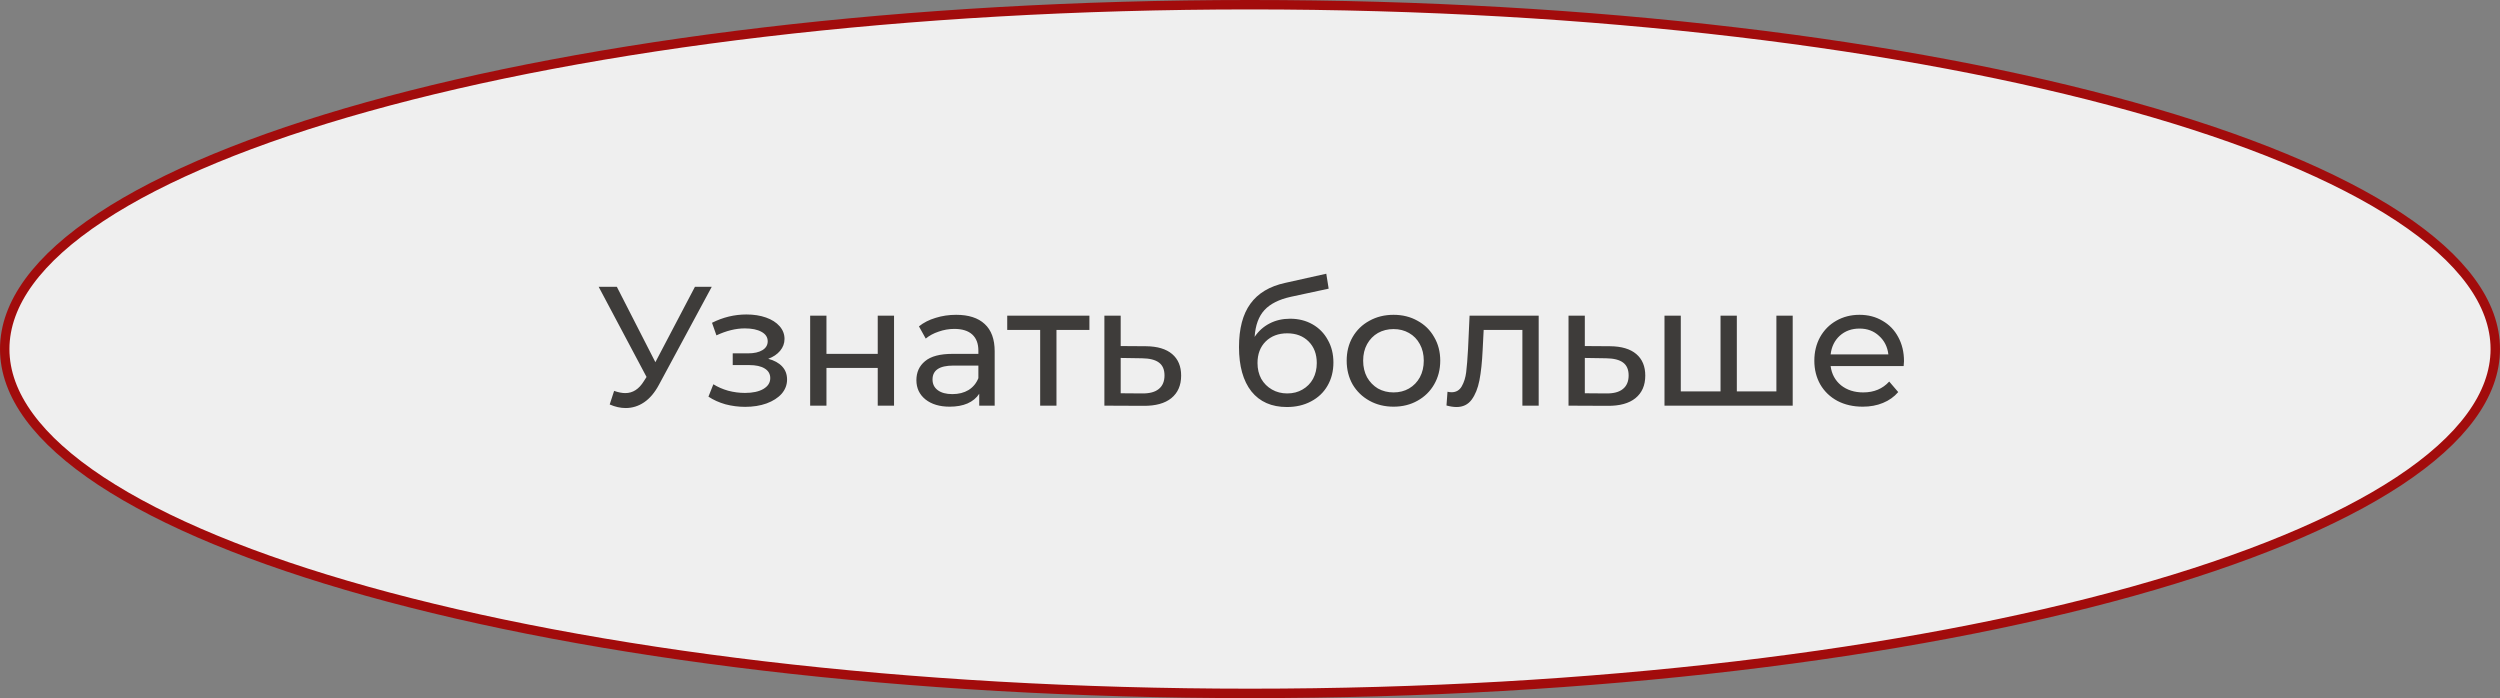
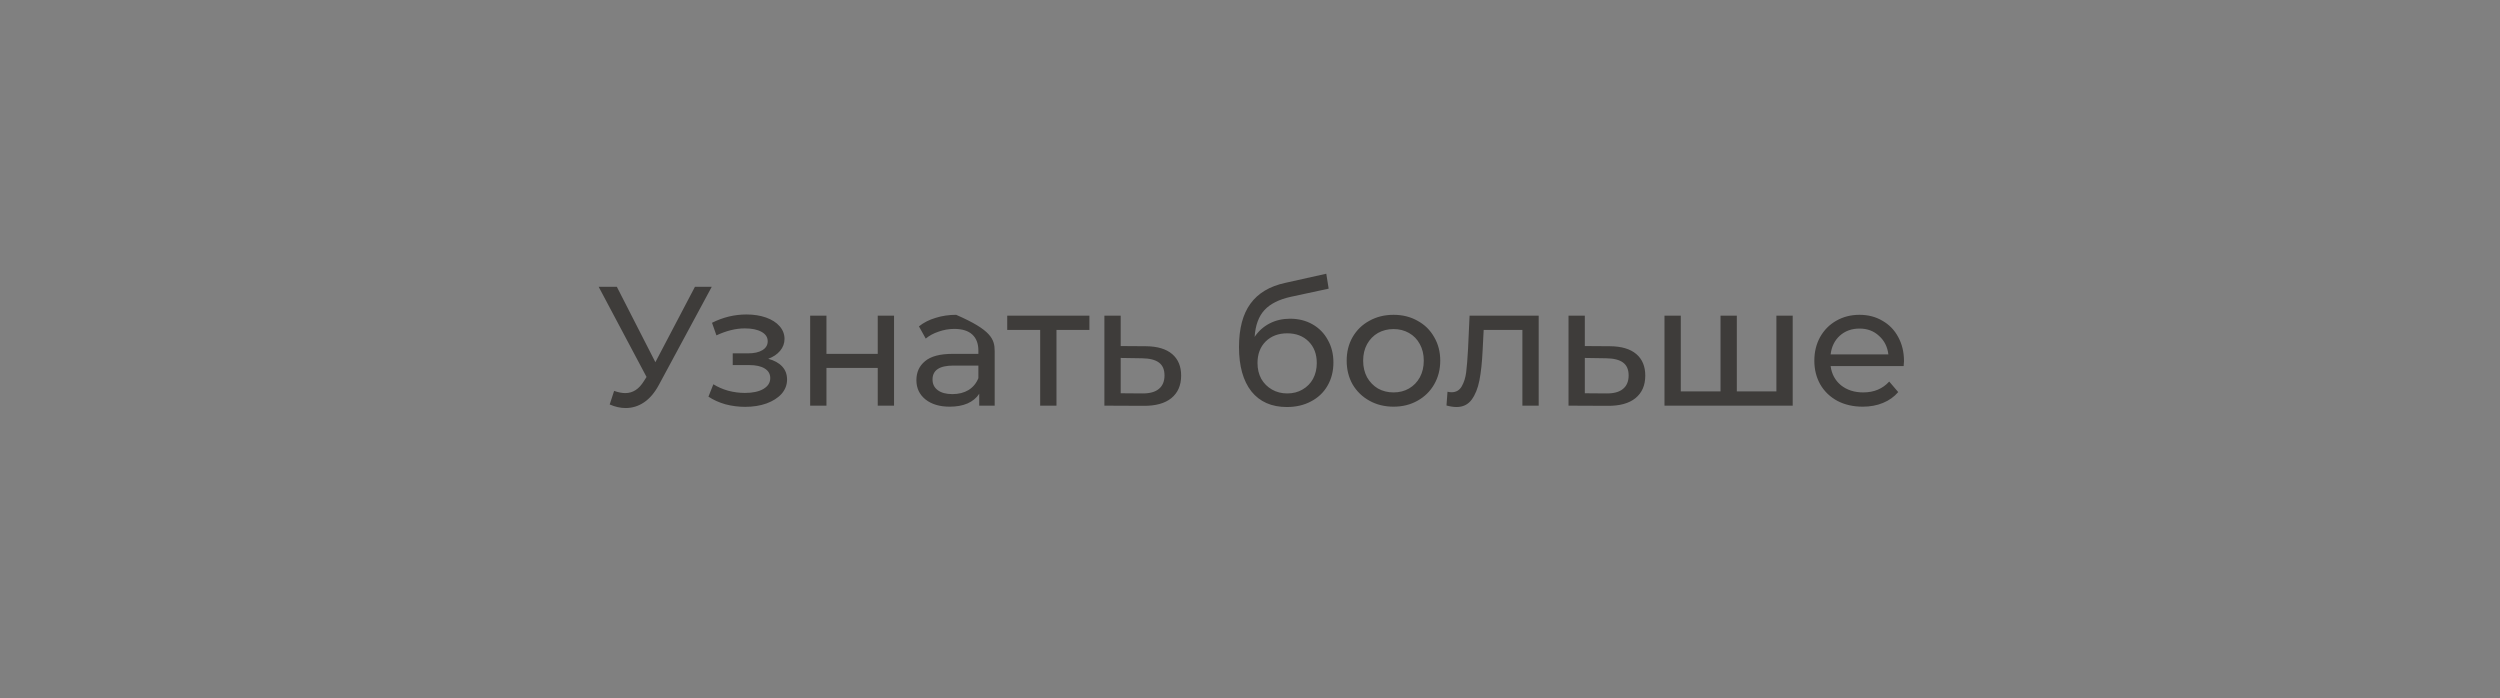
<svg xmlns="http://www.w3.org/2000/svg" width="265" height="74" viewBox="0 0 265 74" fill="none">
  <rect x="0" y="0" width="265" height="74" fill="#808080" stroke="none" />
-   <path d="M264.5 37C264.5 41.849 260.975 46.586 254.312 50.985C247.668 55.371 238.022 59.34 226.057 62.681C202.134 69.362 169.057 73.5 132.5 73.5C95.943 73.5 62.866 69.362 38.943 62.681C26.978 59.34 17.332 55.371 10.688 50.985C4.025 46.586 0.5 41.849 0.5 37C0.5 32.151 4.025 27.414 10.688 23.015C17.332 18.629 26.978 14.66 38.943 11.319C62.866 4.638 95.943 0.5 132.5 0.5C169.057 0.5 202.134 4.638 226.057 11.319C238.022 14.66 247.668 18.629 254.312 23.015C260.975 27.414 264.5 32.151 264.5 37Z" fill="#EFEFEF" stroke="#A20C0C" />
-   <path d="M75.446 30.4L69.848 40.786C69.404 41.614 68.882 42.232 68.282 42.64C67.682 43.048 67.028 43.252 66.32 43.252C65.768 43.252 65.204 43.126 64.628 42.874L65.096 41.434C65.54 41.59 65.936 41.668 66.284 41.668C67.076 41.668 67.73 41.248 68.246 40.408L68.534 39.958L63.458 30.4H65.384L69.47 38.392L73.664 30.4H75.446ZM81.431 38.032C82.067 38.2 82.559 38.47 82.907 38.842C83.255 39.214 83.429 39.676 83.429 40.228C83.429 40.792 83.237 41.296 82.853 41.74C82.469 42.172 81.935 42.514 81.251 42.766C80.579 43.006 79.823 43.126 78.983 43.126C78.275 43.126 77.579 43.036 76.895 42.856C76.223 42.664 75.623 42.394 75.095 42.046L75.617 40.732C76.073 41.02 76.595 41.248 77.183 41.416C77.771 41.572 78.365 41.65 78.965 41.65C79.781 41.65 80.429 41.512 80.909 41.236C81.401 40.948 81.647 40.564 81.647 40.084C81.647 39.64 81.449 39.298 81.053 39.058C80.669 38.818 80.123 38.698 79.415 38.698H77.669V37.456H79.289C79.937 37.456 80.447 37.342 80.819 37.114C81.191 36.886 81.377 36.574 81.377 36.178C81.377 35.746 81.155 35.41 80.711 35.17C80.279 34.93 79.691 34.81 78.947 34.81C77.999 34.81 76.997 35.056 75.941 35.548L75.473 34.216C76.637 33.628 77.855 33.334 79.127 33.334C79.895 33.334 80.585 33.442 81.197 33.658C81.809 33.874 82.289 34.18 82.637 34.576C82.985 34.972 83.159 35.422 83.159 35.926C83.159 36.394 83.003 36.814 82.691 37.186C82.379 37.558 81.959 37.84 81.431 38.032ZM85.876 33.46H87.604V37.51H93.04V33.46H94.768V43H93.04V39.004H87.604V43H85.876V33.46ZM101.35 33.37C102.67 33.37 103.678 33.694 104.374 34.342C105.082 34.99 105.436 35.956 105.436 37.24V43H103.798V41.74C103.51 42.184 103.096 42.526 102.556 42.766C102.028 42.994 101.398 43.108 100.666 43.108C99.598 43.108 98.74 42.85 98.092 42.334C97.456 41.818 97.138 41.14 97.138 40.3C97.138 39.46 97.444 38.788 98.056 38.284C98.668 37.768 99.64 37.51 100.972 37.51H103.708V37.168C103.708 36.424 103.492 35.854 103.06 35.458C102.628 35.062 101.992 34.864 101.152 34.864C100.588 34.864 100.036 34.96 99.496 35.152C98.956 35.332 98.5 35.578 98.128 35.89L97.408 34.594C97.9 34.198 98.488 33.898 99.172 33.694C99.856 33.478 100.582 33.37 101.35 33.37ZM100.954 41.776C101.614 41.776 102.184 41.632 102.664 41.344C103.144 41.044 103.492 40.624 103.708 40.084V38.752H101.044C99.58 38.752 98.848 39.244 98.848 40.228C98.848 40.708 99.034 41.086 99.406 41.362C99.778 41.638 100.294 41.776 100.954 41.776ZM115.478 34.972H111.986V43H110.258V34.972H106.766V33.46H115.478V34.972ZM121.475 36.7C122.687 36.712 123.611 36.988 124.247 37.528C124.883 38.068 125.201 38.83 125.201 39.814C125.201 40.846 124.853 41.644 124.157 42.208C123.473 42.76 122.489 43.03 121.205 43.018L117.065 43V33.46H118.793V36.682L121.475 36.7ZM121.061 41.704C121.841 41.716 122.429 41.56 122.825 41.236C123.233 40.912 123.437 40.432 123.437 39.796C123.437 39.172 123.239 38.716 122.843 38.428C122.459 38.14 121.865 37.99 121.061 37.978L118.793 37.942V41.686L121.061 41.704ZM136.752 33.784C137.64 33.784 138.432 33.982 139.128 34.378C139.824 34.774 140.364 35.326 140.748 36.034C141.144 36.73 141.342 37.528 141.342 38.428C141.342 39.352 141.132 40.174 140.712 40.894C140.304 41.602 139.722 42.154 138.966 42.55C138.222 42.946 137.37 43.144 136.41 43.144C134.79 43.144 133.536 42.592 132.648 41.488C131.772 40.372 131.334 38.806 131.334 36.79C131.334 34.834 131.736 33.304 132.54 32.2C133.344 31.084 134.574 30.346 136.23 29.986L140.586 29.014L140.838 30.598L136.824 31.462C135.576 31.738 134.646 32.206 134.034 32.866C133.422 33.526 133.074 34.474 132.99 35.71C133.398 35.098 133.926 34.624 134.574 34.288C135.222 33.952 135.948 33.784 136.752 33.784ZM136.446 41.704C137.058 41.704 137.598 41.566 138.066 41.29C138.546 41.014 138.918 40.636 139.182 40.156C139.446 39.664 139.578 39.106 139.578 38.482C139.578 37.534 139.29 36.772 138.714 36.196C138.138 35.62 137.382 35.332 136.446 35.332C135.51 35.332 134.748 35.62 134.16 36.196C133.584 36.772 133.296 37.534 133.296 38.482C133.296 39.106 133.428 39.664 133.692 40.156C133.968 40.636 134.346 41.014 134.826 41.29C135.306 41.566 135.846 41.704 136.446 41.704ZM147.716 43.108C146.768 43.108 145.916 42.898 145.16 42.478C144.404 42.058 143.81 41.482 143.378 40.75C142.958 40.006 142.748 39.166 142.748 38.23C142.748 37.294 142.958 36.46 143.378 35.728C143.81 34.984 144.404 34.408 145.16 34C145.916 33.58 146.768 33.37 147.716 33.37C148.664 33.37 149.51 33.58 150.254 34C151.01 34.408 151.598 34.984 152.018 35.728C152.45 36.46 152.666 37.294 152.666 38.23C152.666 39.166 152.45 40.006 152.018 40.75C151.598 41.482 151.01 42.058 150.254 42.478C149.51 42.898 148.664 43.108 147.716 43.108ZM147.716 41.596C148.328 41.596 148.874 41.458 149.354 41.182C149.846 40.894 150.23 40.498 150.506 39.994C150.782 39.478 150.92 38.89 150.92 38.23C150.92 37.57 150.782 36.988 150.506 36.484C150.23 35.968 149.846 35.572 149.354 35.296C148.874 35.02 148.328 34.882 147.716 34.882C147.104 34.882 146.552 35.02 146.06 35.296C145.58 35.572 145.196 35.968 144.908 36.484C144.632 36.988 144.494 37.57 144.494 38.23C144.494 38.89 144.632 39.478 144.908 39.994C145.196 40.498 145.58 40.894 146.06 41.182C146.552 41.458 147.104 41.596 147.716 41.596ZM163.101 33.46V43H161.373V34.972H157.269L157.161 37.096C157.101 38.38 156.987 39.454 156.819 40.318C156.651 41.17 156.375 41.854 155.991 42.37C155.607 42.886 155.073 43.144 154.389 43.144C154.077 43.144 153.723 43.09 153.327 42.982L153.435 41.524C153.591 41.56 153.735 41.578 153.867 41.578C154.347 41.578 154.707 41.368 154.947 40.948C155.187 40.528 155.343 40.03 155.415 39.454C155.487 38.878 155.553 38.056 155.613 36.988L155.775 33.46H163.101ZM170.673 36.7C171.885 36.712 172.809 36.988 173.445 37.528C174.081 38.068 174.399 38.83 174.399 39.814C174.399 40.846 174.051 41.644 173.355 42.208C172.671 42.76 171.687 43.03 170.403 43.018L166.263 43V33.46H167.991V36.682L170.673 36.7ZM170.259 41.704C171.039 41.716 171.627 41.56 172.023 41.236C172.431 40.912 172.635 40.432 172.635 39.796C172.635 39.172 172.437 38.716 172.041 38.428C171.657 38.14 171.063 37.99 170.259 37.978L167.991 37.942V41.686L170.259 41.704ZM190.026 33.46V43H176.436V33.46H178.164V41.488H182.376V33.46H184.104V41.488H188.298V33.46H190.026ZM201.823 38.284C201.823 38.416 201.811 38.59 201.787 38.806H194.047C194.155 39.646 194.521 40.324 195.145 40.84C195.781 41.344 196.567 41.596 197.503 41.596C198.643 41.596 199.561 41.212 200.257 40.444L201.211 41.56C200.779 42.064 200.239 42.448 199.591 42.712C198.955 42.976 198.241 43.108 197.449 43.108C196.441 43.108 195.547 42.904 194.767 42.496C193.987 42.076 193.381 41.494 192.949 40.75C192.529 40.006 192.319 39.166 192.319 38.23C192.319 37.306 192.523 36.472 192.931 35.728C193.351 34.984 193.921 34.408 194.641 34C195.373 33.58 196.195 33.37 197.107 33.37C198.019 33.37 198.829 33.58 199.537 34C200.257 34.408 200.815 34.984 201.211 35.728C201.619 36.472 201.823 37.324 201.823 38.284ZM197.107 34.828C196.279 34.828 195.583 35.08 195.019 35.584C194.467 36.088 194.143 36.748 194.047 37.564H200.167C200.071 36.76 199.741 36.106 199.177 35.602C198.625 35.086 197.935 34.828 197.107 34.828Z" fill="#3E3C3A" />
+   <path d="M75.446 30.4L69.848 40.786C69.404 41.614 68.882 42.232 68.282 42.64C67.682 43.048 67.028 43.252 66.32 43.252C65.768 43.252 65.204 43.126 64.628 42.874L65.096 41.434C65.54 41.59 65.936 41.668 66.284 41.668C67.076 41.668 67.73 41.248 68.246 40.408L68.534 39.958L63.458 30.4H65.384L69.47 38.392L73.664 30.4H75.446ZM81.431 38.032C82.067 38.2 82.559 38.47 82.907 38.842C83.255 39.214 83.429 39.676 83.429 40.228C83.429 40.792 83.237 41.296 82.853 41.74C82.469 42.172 81.935 42.514 81.251 42.766C80.579 43.006 79.823 43.126 78.983 43.126C78.275 43.126 77.579 43.036 76.895 42.856C76.223 42.664 75.623 42.394 75.095 42.046L75.617 40.732C76.073 41.02 76.595 41.248 77.183 41.416C77.771 41.572 78.365 41.65 78.965 41.65C79.781 41.65 80.429 41.512 80.909 41.236C81.401 40.948 81.647 40.564 81.647 40.084C81.647 39.64 81.449 39.298 81.053 39.058C80.669 38.818 80.123 38.698 79.415 38.698H77.669V37.456H79.289C79.937 37.456 80.447 37.342 80.819 37.114C81.191 36.886 81.377 36.574 81.377 36.178C81.377 35.746 81.155 35.41 80.711 35.17C80.279 34.93 79.691 34.81 78.947 34.81C77.999 34.81 76.997 35.056 75.941 35.548L75.473 34.216C76.637 33.628 77.855 33.334 79.127 33.334C79.895 33.334 80.585 33.442 81.197 33.658C81.809 33.874 82.289 34.18 82.637 34.576C82.985 34.972 83.159 35.422 83.159 35.926C83.159 36.394 83.003 36.814 82.691 37.186C82.379 37.558 81.959 37.84 81.431 38.032ZM85.876 33.46H87.604V37.51H93.04V33.46H94.768V43H93.04V39.004H87.604V43H85.876V33.46ZM101.35 33.37C105.082 34.99 105.436 35.956 105.436 37.24V43H103.798V41.74C103.51 42.184 103.096 42.526 102.556 42.766C102.028 42.994 101.398 43.108 100.666 43.108C99.598 43.108 98.74 42.85 98.092 42.334C97.456 41.818 97.138 41.14 97.138 40.3C97.138 39.46 97.444 38.788 98.056 38.284C98.668 37.768 99.64 37.51 100.972 37.51H103.708V37.168C103.708 36.424 103.492 35.854 103.06 35.458C102.628 35.062 101.992 34.864 101.152 34.864C100.588 34.864 100.036 34.96 99.496 35.152C98.956 35.332 98.5 35.578 98.128 35.89L97.408 34.594C97.9 34.198 98.488 33.898 99.172 33.694C99.856 33.478 100.582 33.37 101.35 33.37ZM100.954 41.776C101.614 41.776 102.184 41.632 102.664 41.344C103.144 41.044 103.492 40.624 103.708 40.084V38.752H101.044C99.58 38.752 98.848 39.244 98.848 40.228C98.848 40.708 99.034 41.086 99.406 41.362C99.778 41.638 100.294 41.776 100.954 41.776ZM115.478 34.972H111.986V43H110.258V34.972H106.766V33.46H115.478V34.972ZM121.475 36.7C122.687 36.712 123.611 36.988 124.247 37.528C124.883 38.068 125.201 38.83 125.201 39.814C125.201 40.846 124.853 41.644 124.157 42.208C123.473 42.76 122.489 43.03 121.205 43.018L117.065 43V33.46H118.793V36.682L121.475 36.7ZM121.061 41.704C121.841 41.716 122.429 41.56 122.825 41.236C123.233 40.912 123.437 40.432 123.437 39.796C123.437 39.172 123.239 38.716 122.843 38.428C122.459 38.14 121.865 37.99 121.061 37.978L118.793 37.942V41.686L121.061 41.704ZM136.752 33.784C137.64 33.784 138.432 33.982 139.128 34.378C139.824 34.774 140.364 35.326 140.748 36.034C141.144 36.73 141.342 37.528 141.342 38.428C141.342 39.352 141.132 40.174 140.712 40.894C140.304 41.602 139.722 42.154 138.966 42.55C138.222 42.946 137.37 43.144 136.41 43.144C134.79 43.144 133.536 42.592 132.648 41.488C131.772 40.372 131.334 38.806 131.334 36.79C131.334 34.834 131.736 33.304 132.54 32.2C133.344 31.084 134.574 30.346 136.23 29.986L140.586 29.014L140.838 30.598L136.824 31.462C135.576 31.738 134.646 32.206 134.034 32.866C133.422 33.526 133.074 34.474 132.99 35.71C133.398 35.098 133.926 34.624 134.574 34.288C135.222 33.952 135.948 33.784 136.752 33.784ZM136.446 41.704C137.058 41.704 137.598 41.566 138.066 41.29C138.546 41.014 138.918 40.636 139.182 40.156C139.446 39.664 139.578 39.106 139.578 38.482C139.578 37.534 139.29 36.772 138.714 36.196C138.138 35.62 137.382 35.332 136.446 35.332C135.51 35.332 134.748 35.62 134.16 36.196C133.584 36.772 133.296 37.534 133.296 38.482C133.296 39.106 133.428 39.664 133.692 40.156C133.968 40.636 134.346 41.014 134.826 41.29C135.306 41.566 135.846 41.704 136.446 41.704ZM147.716 43.108C146.768 43.108 145.916 42.898 145.16 42.478C144.404 42.058 143.81 41.482 143.378 40.75C142.958 40.006 142.748 39.166 142.748 38.23C142.748 37.294 142.958 36.46 143.378 35.728C143.81 34.984 144.404 34.408 145.16 34C145.916 33.58 146.768 33.37 147.716 33.37C148.664 33.37 149.51 33.58 150.254 34C151.01 34.408 151.598 34.984 152.018 35.728C152.45 36.46 152.666 37.294 152.666 38.23C152.666 39.166 152.45 40.006 152.018 40.75C151.598 41.482 151.01 42.058 150.254 42.478C149.51 42.898 148.664 43.108 147.716 43.108ZM147.716 41.596C148.328 41.596 148.874 41.458 149.354 41.182C149.846 40.894 150.23 40.498 150.506 39.994C150.782 39.478 150.92 38.89 150.92 38.23C150.92 37.57 150.782 36.988 150.506 36.484C150.23 35.968 149.846 35.572 149.354 35.296C148.874 35.02 148.328 34.882 147.716 34.882C147.104 34.882 146.552 35.02 146.06 35.296C145.58 35.572 145.196 35.968 144.908 36.484C144.632 36.988 144.494 37.57 144.494 38.23C144.494 38.89 144.632 39.478 144.908 39.994C145.196 40.498 145.58 40.894 146.06 41.182C146.552 41.458 147.104 41.596 147.716 41.596ZM163.101 33.46V43H161.373V34.972H157.269L157.161 37.096C157.101 38.38 156.987 39.454 156.819 40.318C156.651 41.17 156.375 41.854 155.991 42.37C155.607 42.886 155.073 43.144 154.389 43.144C154.077 43.144 153.723 43.09 153.327 42.982L153.435 41.524C153.591 41.56 153.735 41.578 153.867 41.578C154.347 41.578 154.707 41.368 154.947 40.948C155.187 40.528 155.343 40.03 155.415 39.454C155.487 38.878 155.553 38.056 155.613 36.988L155.775 33.46H163.101ZM170.673 36.7C171.885 36.712 172.809 36.988 173.445 37.528C174.081 38.068 174.399 38.83 174.399 39.814C174.399 40.846 174.051 41.644 173.355 42.208C172.671 42.76 171.687 43.03 170.403 43.018L166.263 43V33.46H167.991V36.682L170.673 36.7ZM170.259 41.704C171.039 41.716 171.627 41.56 172.023 41.236C172.431 40.912 172.635 40.432 172.635 39.796C172.635 39.172 172.437 38.716 172.041 38.428C171.657 38.14 171.063 37.99 170.259 37.978L167.991 37.942V41.686L170.259 41.704ZM190.026 33.46V43H176.436V33.46H178.164V41.488H182.376V33.46H184.104V41.488H188.298V33.46H190.026ZM201.823 38.284C201.823 38.416 201.811 38.59 201.787 38.806H194.047C194.155 39.646 194.521 40.324 195.145 40.84C195.781 41.344 196.567 41.596 197.503 41.596C198.643 41.596 199.561 41.212 200.257 40.444L201.211 41.56C200.779 42.064 200.239 42.448 199.591 42.712C198.955 42.976 198.241 43.108 197.449 43.108C196.441 43.108 195.547 42.904 194.767 42.496C193.987 42.076 193.381 41.494 192.949 40.75C192.529 40.006 192.319 39.166 192.319 38.23C192.319 37.306 192.523 36.472 192.931 35.728C193.351 34.984 193.921 34.408 194.641 34C195.373 33.58 196.195 33.37 197.107 33.37C198.019 33.37 198.829 33.58 199.537 34C200.257 34.408 200.815 34.984 201.211 35.728C201.619 36.472 201.823 37.324 201.823 38.284ZM197.107 34.828C196.279 34.828 195.583 35.08 195.019 35.584C194.467 36.088 194.143 36.748 194.047 37.564H200.167C200.071 36.76 199.741 36.106 199.177 35.602C198.625 35.086 197.935 34.828 197.107 34.828Z" fill="#3E3C3A" />
</svg>